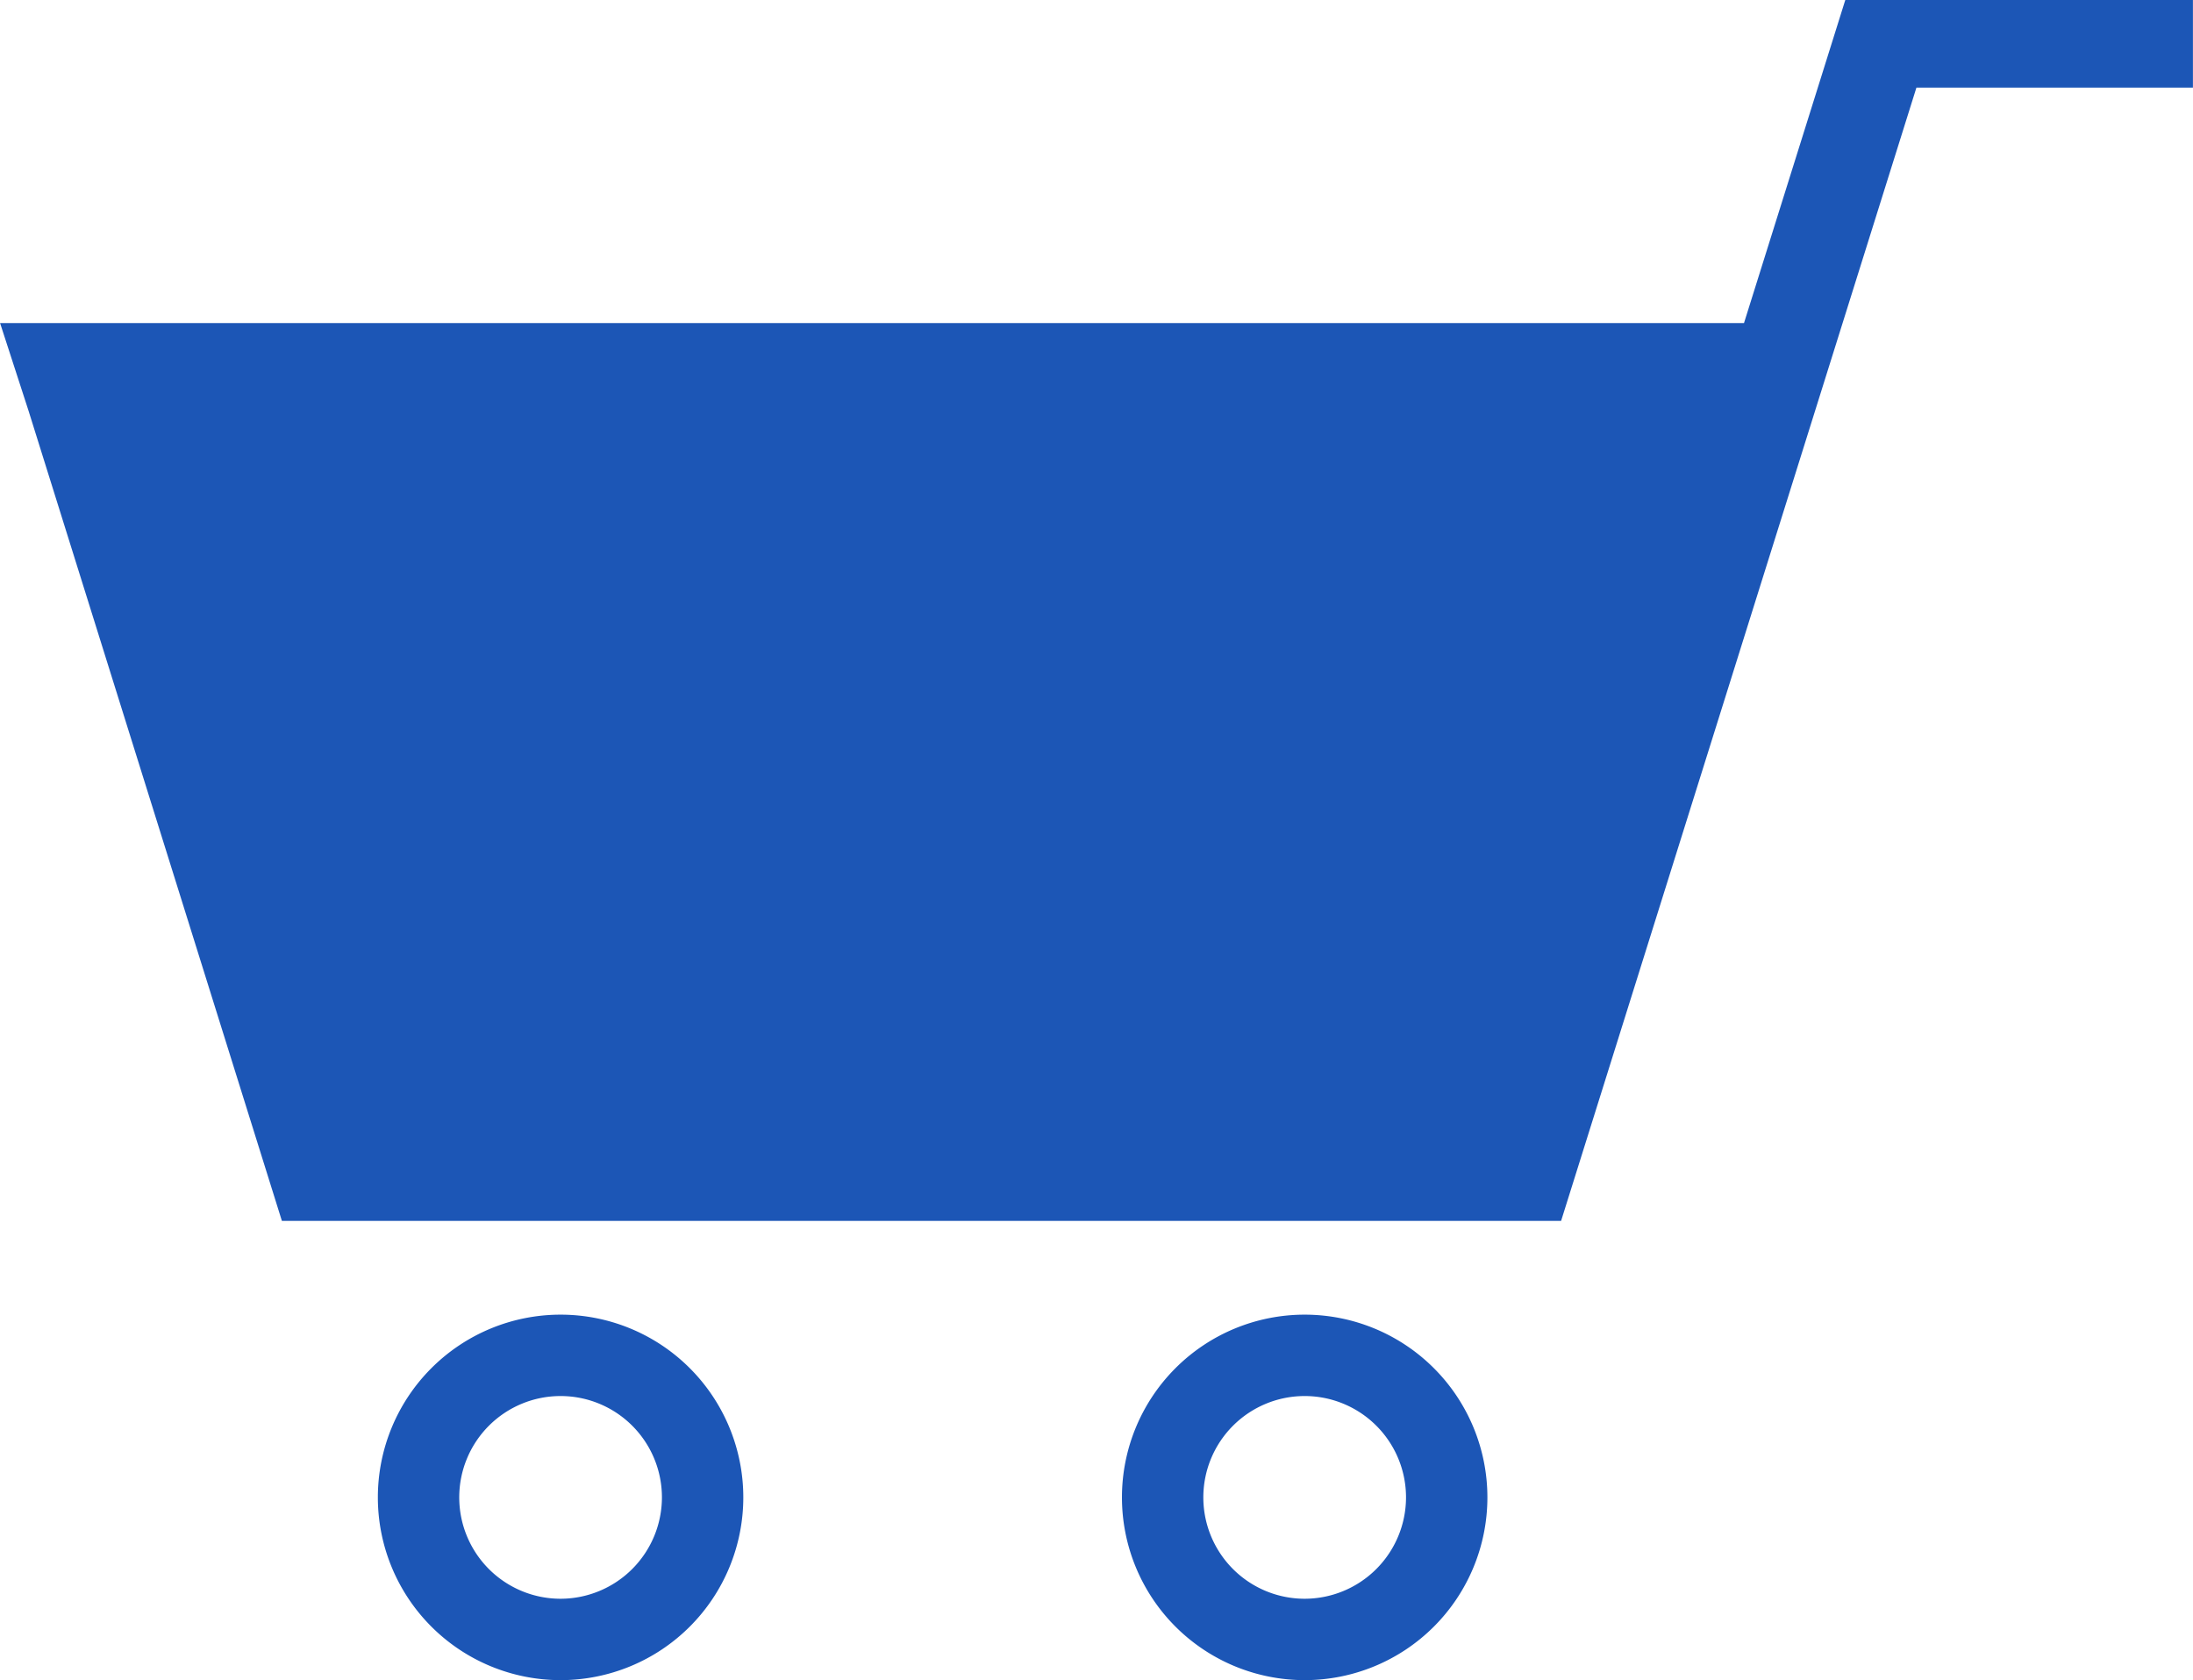
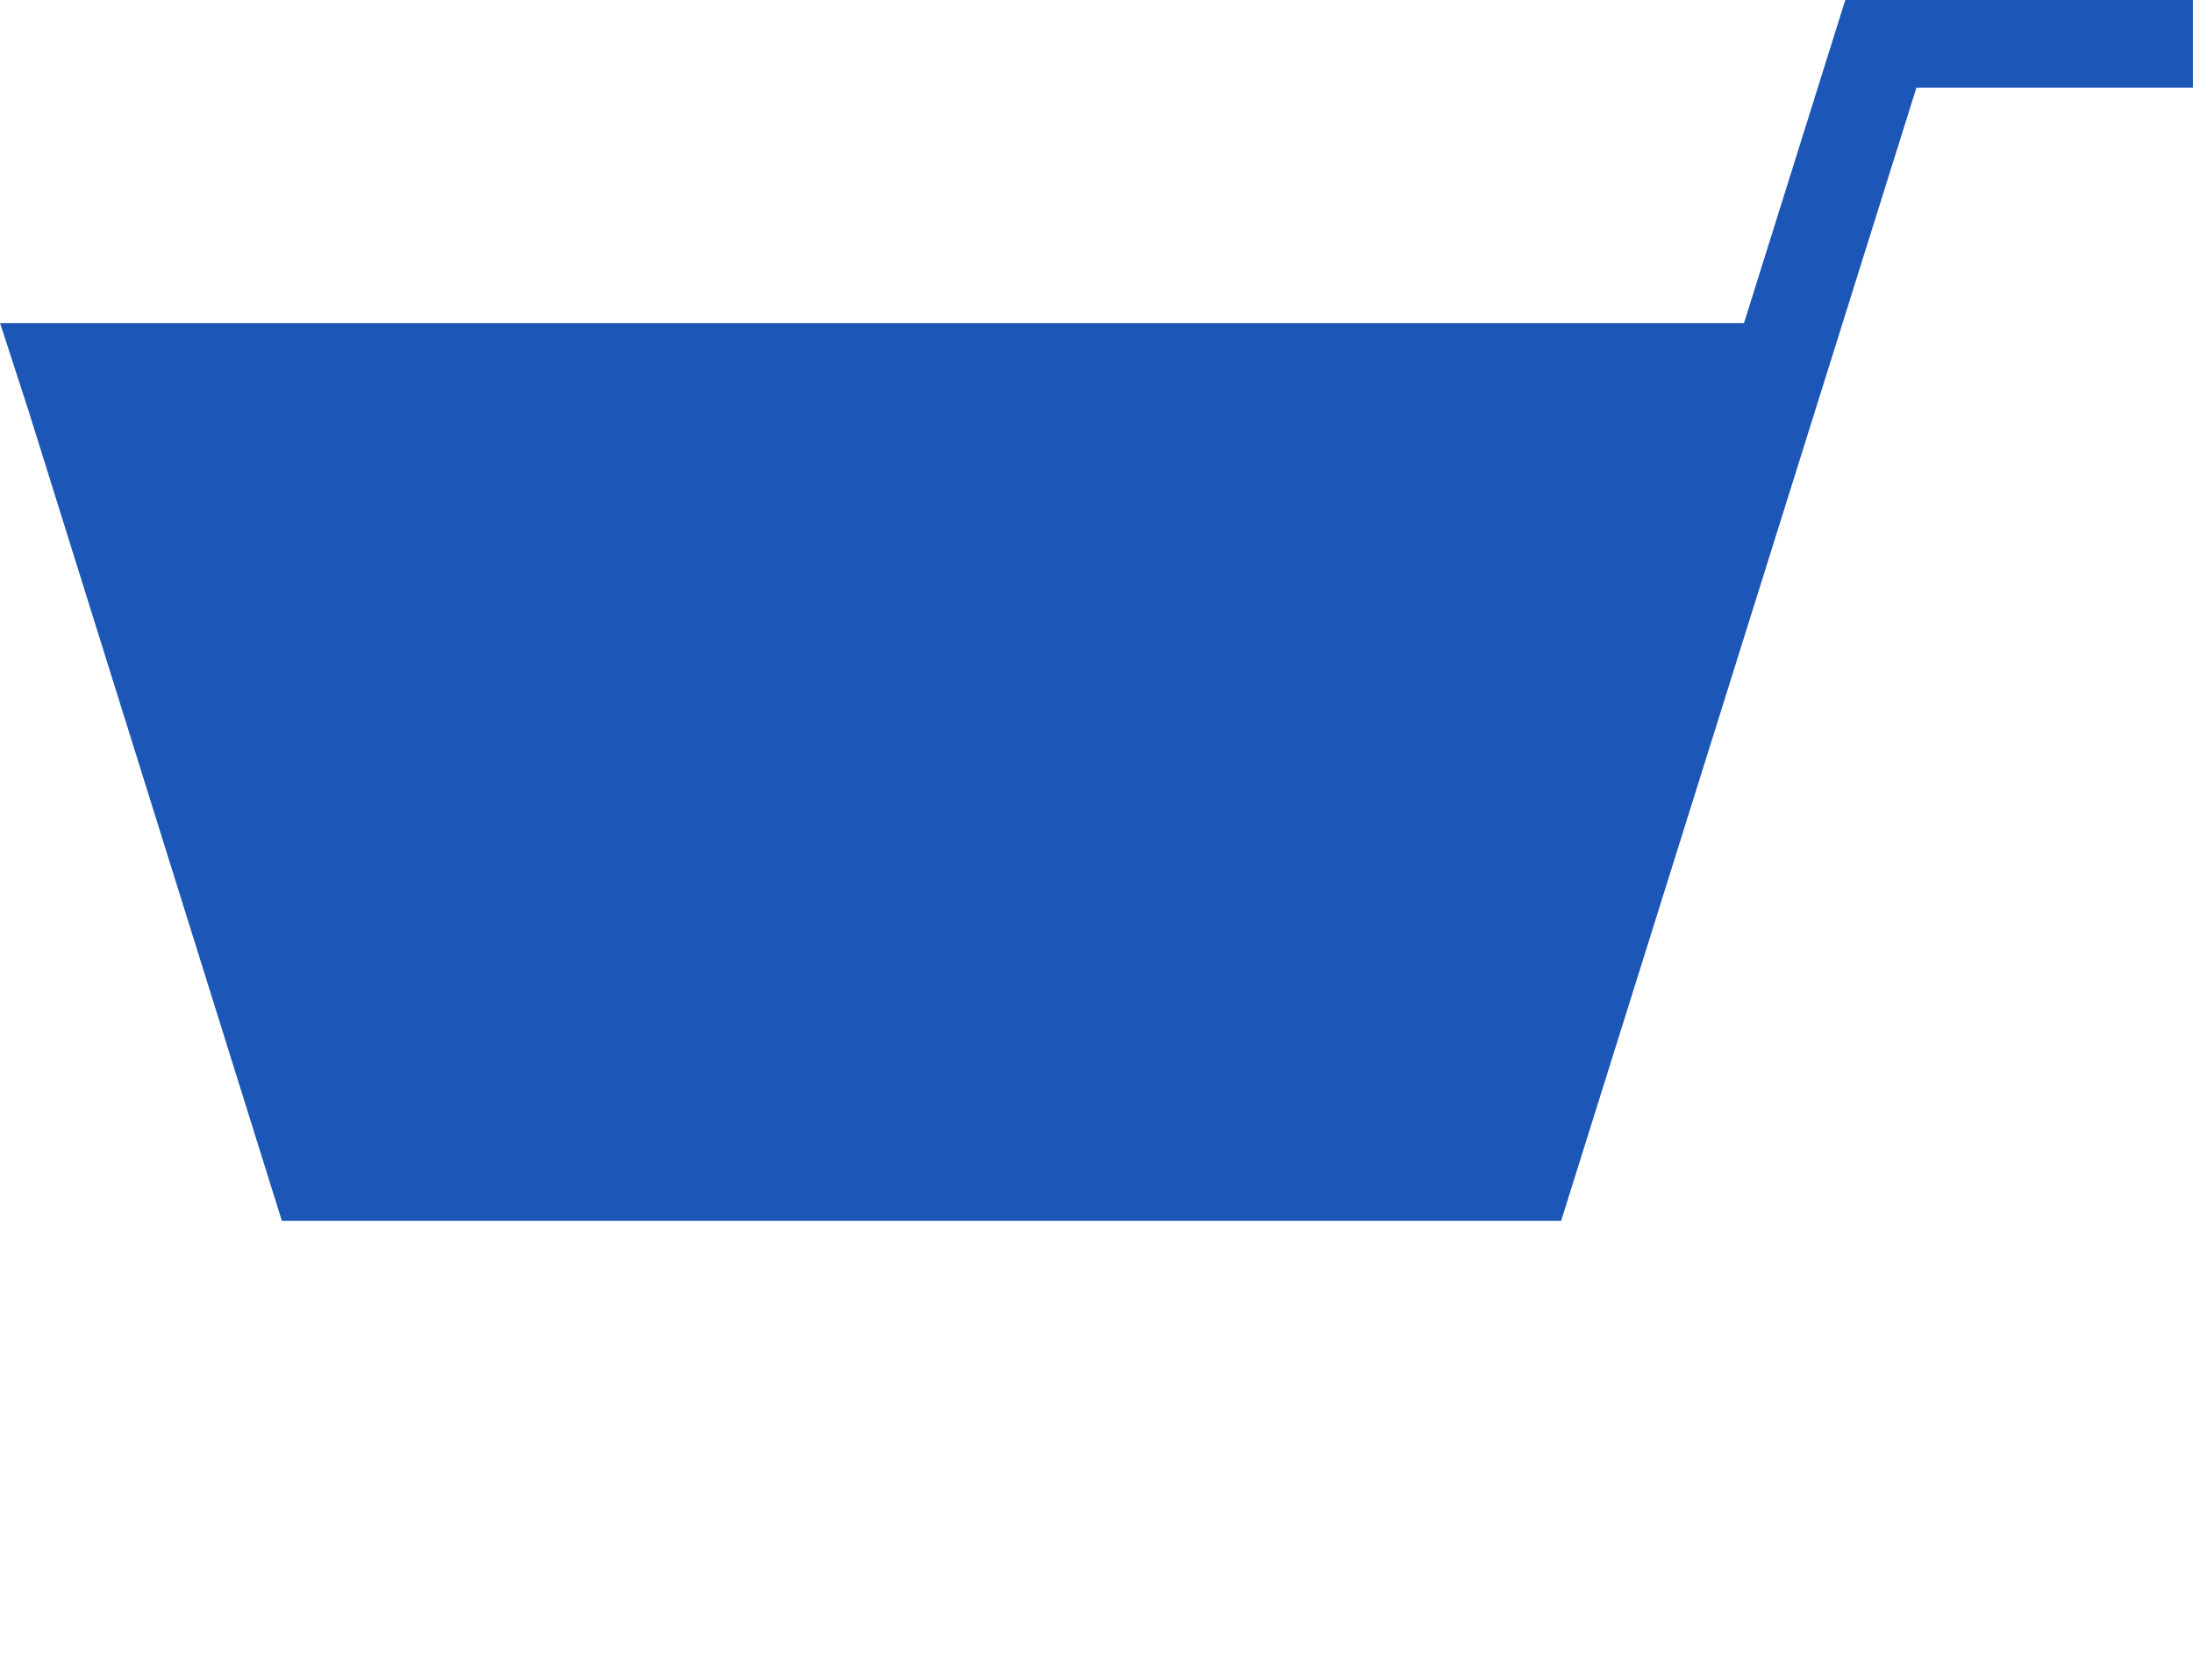
<svg xmlns="http://www.w3.org/2000/svg" width="33.389" height="25.578" viewBox="0 0 33.389 25.578">
  <g id="icon_cart" transform="translate(-0.079 -0.059)">
    <path id="パス_43658" data-name="パス 43658" d="M28.767.5,27.225,5.418H.673l.433,1.334L4.964,19.087H24.44L29.85,1.834H34.06V.5Z" transform="translate(-0.593 -0.441)" fill="#1c56b6" />
    <g id="グループ_40076" data-name="グループ 40076" transform="translate(0.079 0.059)">
      <g id="グループ_40078" data-name="グループ 40078">
-         <path id="パス_43659" data-name="パス 43659" d="M28.767.5,27.225,5.417H.672l.433,1.334L4.963,19.086H24.439l5.41-17.253H34.06V.5Z" transform="translate(-0.672 -0.5)" fill="none" />
-         <path id="パス_43660" data-name="パス 43660" d="M81.856,277.623a2.782,2.782,0,1,0,2.782,2.782,2.782,2.782,0,0,0-2.782-2.782m0,4.325a1.543,1.543,0,1,1,1.543-1.543,1.545,1.545,0,0,1-1.543,1.543" transform="translate(-73.321 -257.609)" fill="#1c56b6" />
-         <path id="パス_43661" data-name="パス 43661" d="M81.856,277.623a2.782,2.782,0,1,0,2.782,2.782A2.782,2.782,0,0,0,81.856,277.623Zm0,4.325a1.543,1.543,0,1,1,1.543-1.543A1.545,1.545,0,0,1,81.856,281.948Z" transform="translate(-73.321 -257.609)" fill="none" />
-         <path id="パス_43662" data-name="パス 43662" d="M236.254,277.623a2.782,2.782,0,1,0,2.782,2.782,2.782,2.782,0,0,0-2.782-2.782m0,4.325a1.543,1.543,0,1,1,1.543-1.543,1.545,1.545,0,0,1-1.543,1.543" transform="translate(-216.39 -257.609)" fill="#1c56b6" />
-         <path id="パス_43663" data-name="パス 43663" d="M236.254,277.623a2.782,2.782,0,1,0,2.782,2.782A2.782,2.782,0,0,0,236.254,277.623Zm0,4.325a1.543,1.543,0,1,1,1.543-1.543A1.545,1.545,0,0,1,236.254,281.948Z" transform="translate(-216.39 -257.609)" fill="none" />
-       </g>
+         </g>
    </g>
  </g>
</svg>